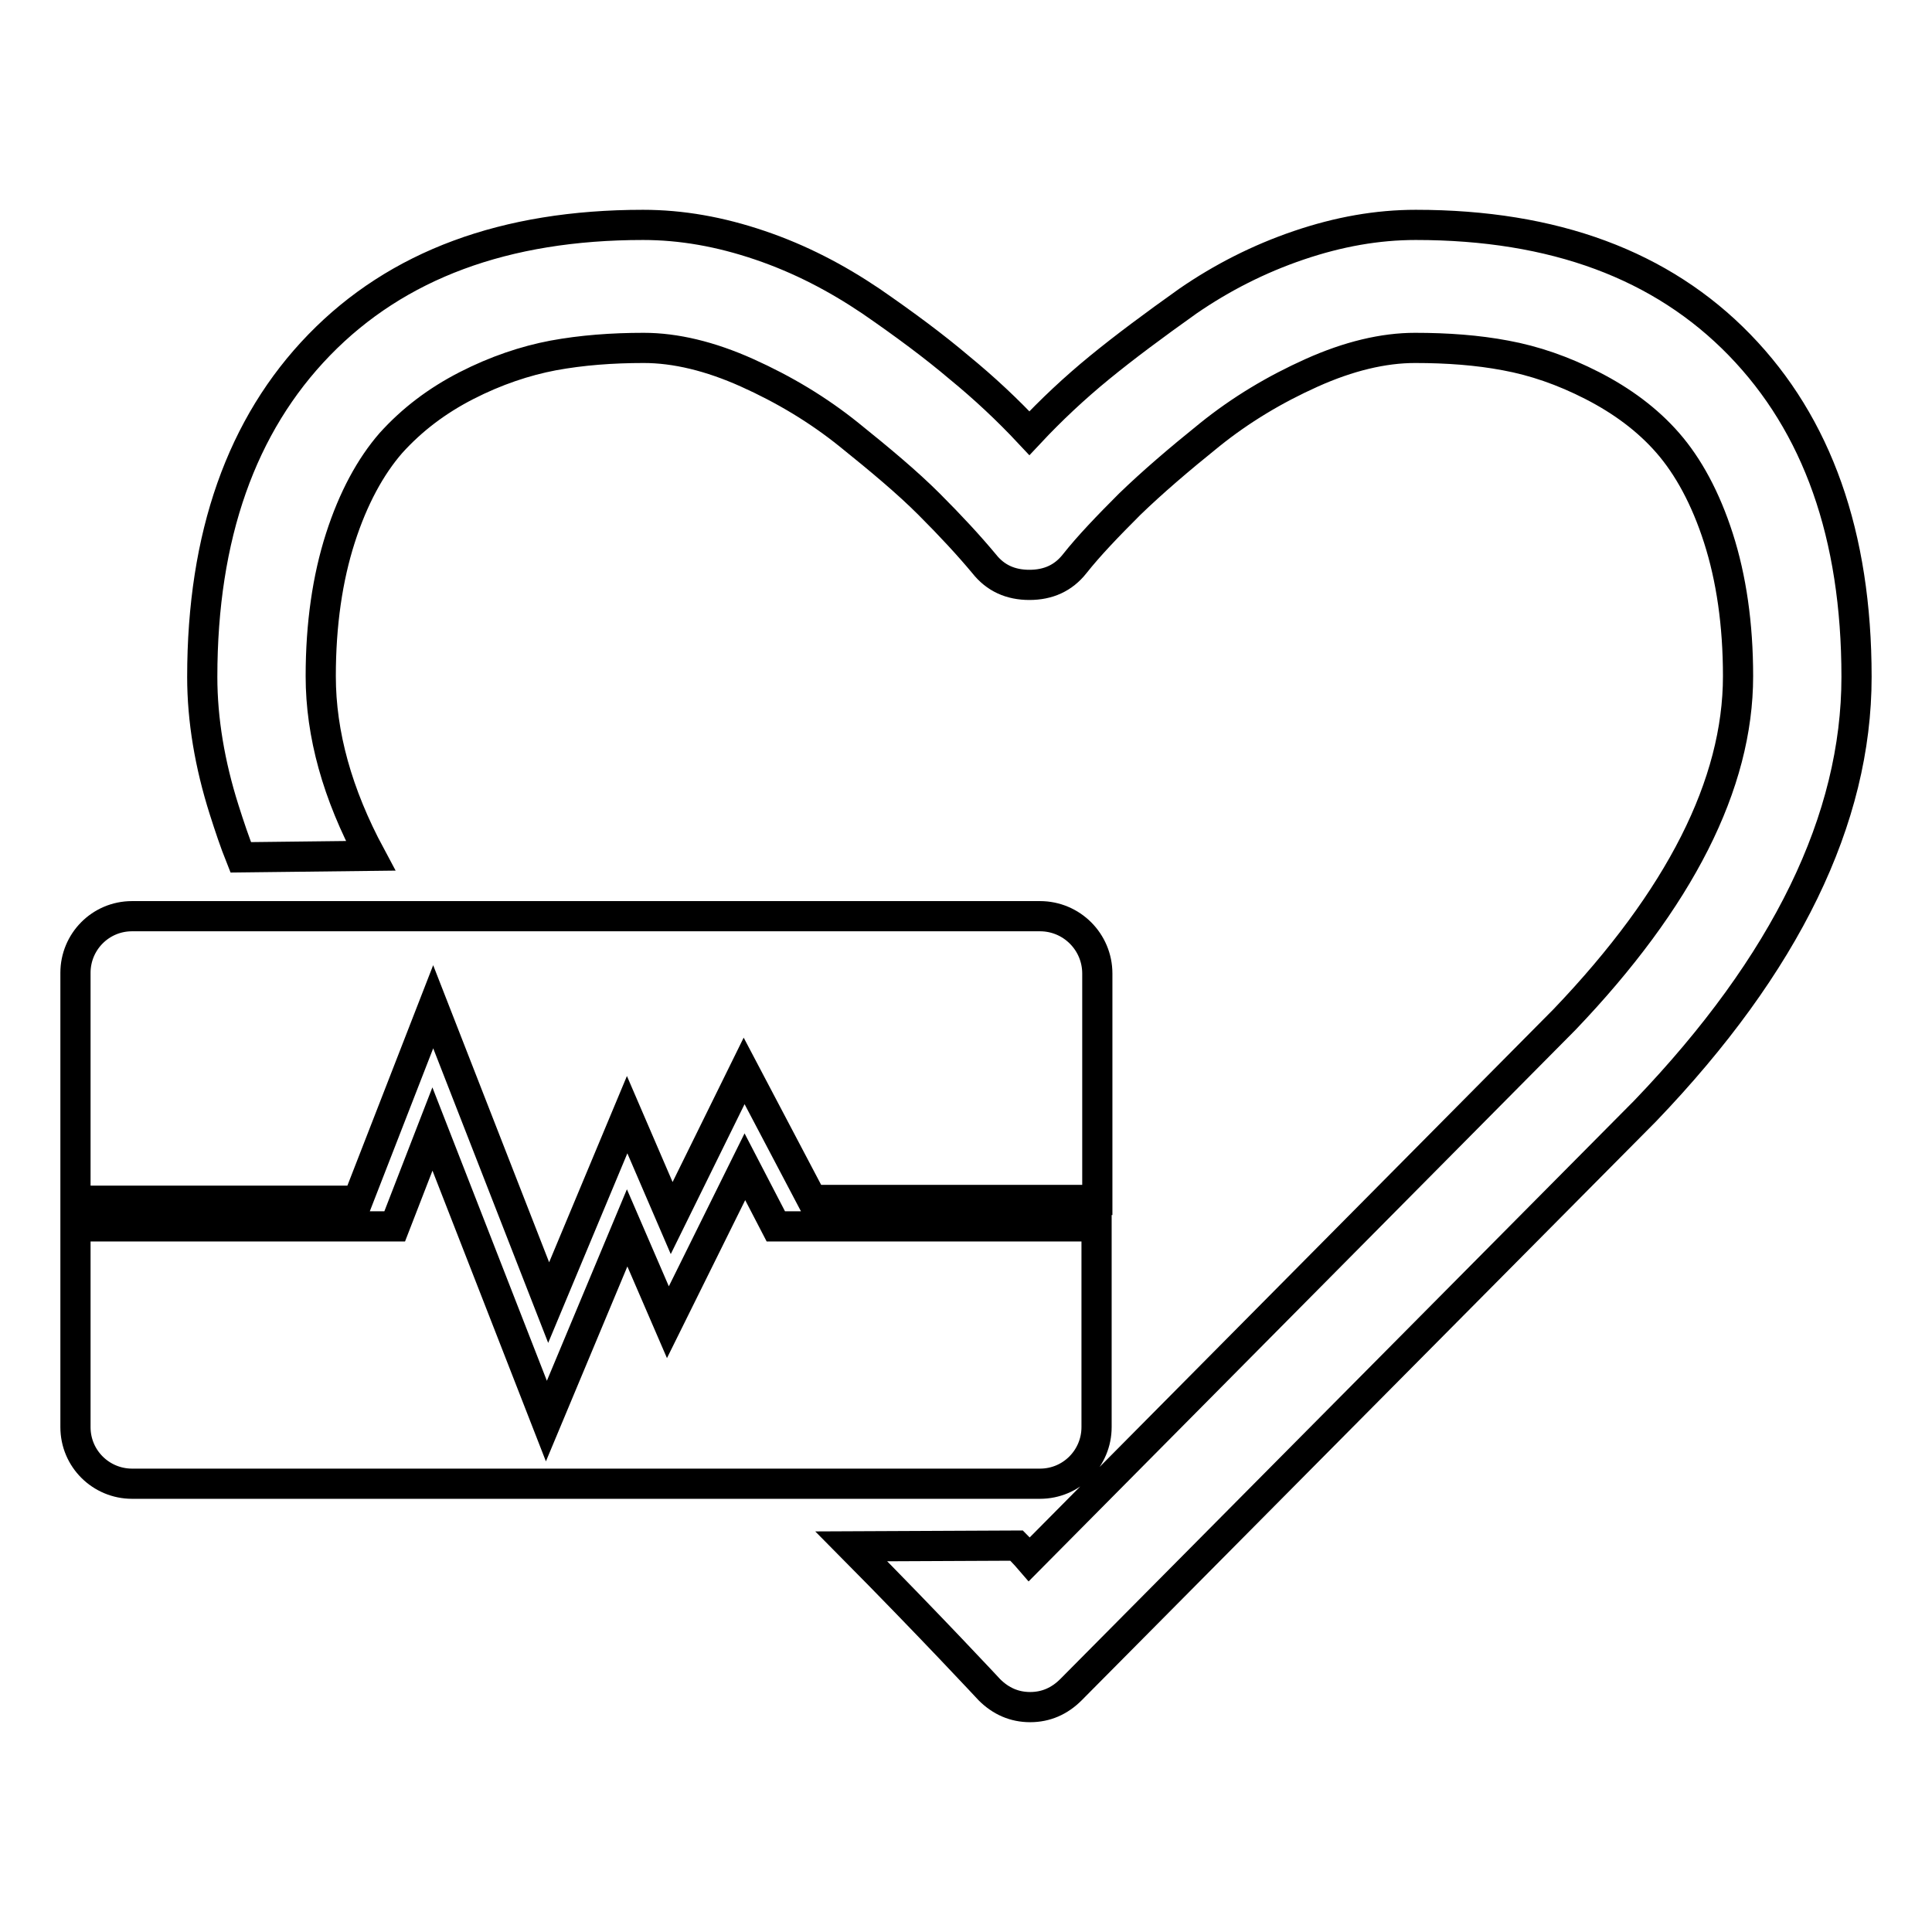
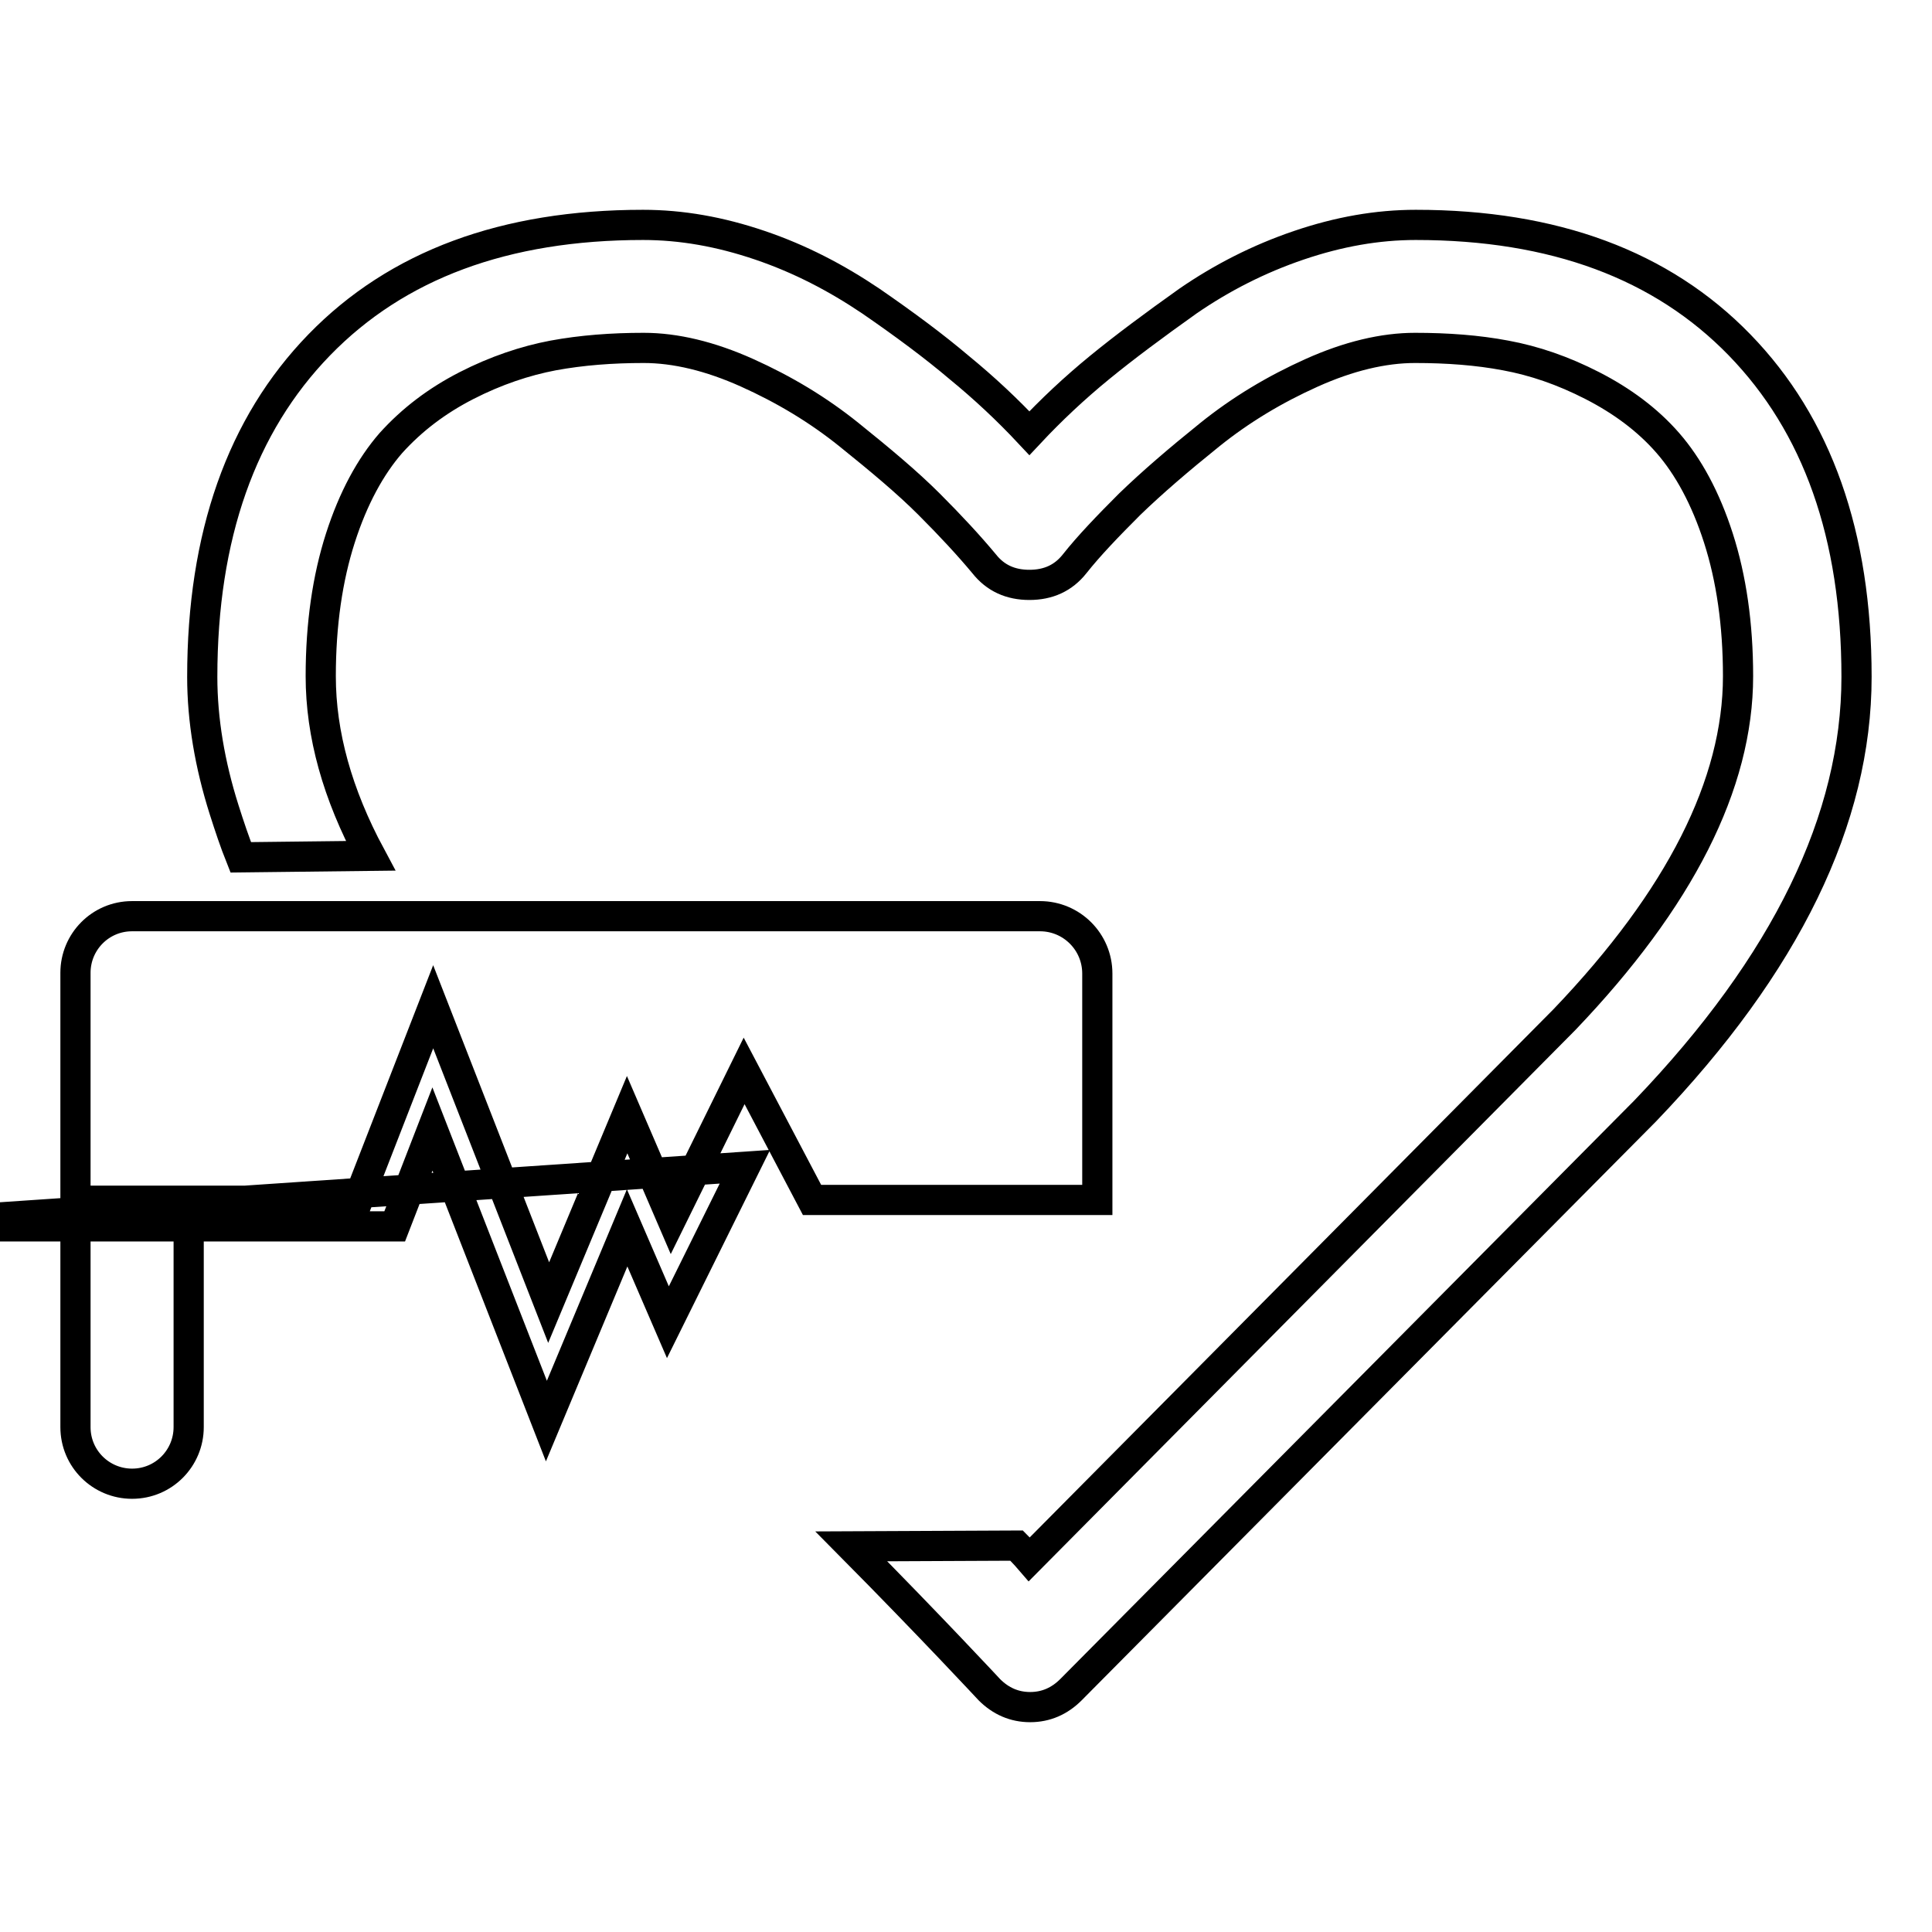
<svg xmlns="http://www.w3.org/2000/svg" version="1.1" x="0px" y="0px" viewBox="0 0 256 256" enable-background="new 0 0 256 256" xml:space="preserve">
  <g>
-     <path stroke-width="4" fill-opacity="0" stroke="#000000" d="M137.8,121.4H17.5c-4.2,0-7.5,3.4-7.5,7.5v30.2h37.4l10-25.7l15.3,39.2l10.4-24.9l5.9,13.7l9.6-19.5l9,17.1 h37.8V129C145.4,124.8,142,121.4,137.8,121.4z M98.7,154.6l-10.2,20.6l-5.4-12.5l-10.7,25.6l-15.1-38.7l-5,12.9H10v26.6 c0,4.2,3.4,7.5,7.5,7.5h120.3c4.2,0,7.5-3.4,7.5-7.5v-26.6h-42.5L98.7,154.6z M134.7,204.8c1.1,1.1,1.7,1.8,1.7,1.8l70.9-71.5 c15.3-16,23-31.2,23-45.5c0-6.9-0.9-13-2.6-18.3s-4-9.5-6.7-12.6c-2.7-3.1-6.1-5.6-10-7.6c-3.9-2-7.7-3.3-11.5-4 c-3.7-0.7-7.7-1-12-1c-4.2,0-8.8,1.1-13.7,3.3c-4.9,2.2-9.4,4.9-13.5,8.2c-4.1,3.3-7.6,6.3-10.6,9.2c-2.9,2.9-5.4,5.5-7.3,7.9 c-1.5,1.9-3.5,2.8-6,2.8c-2.5,0-4.5-0.9-6-2.8c-2-2.4-4.4-5-7.3-7.9c-2.9-2.9-6.5-5.9-10.6-9.2c-4.1-3.3-8.6-6-13.5-8.2 c-4.9-2.2-9.5-3.3-13.7-3.3c-4.2,0-8.2,0.3-12,1c-3.7,0.7-7.6,2-11.5,4c-3.9,2-7.2,4.5-10,7.6c-2.7,3.1-5,7.3-6.7,12.6 c-1.7,5.3-2.6,11.4-2.6,18.3c0,7.7,2.2,15.6,6.6,23.8l-17.2,0.2c-0.8-2-1.5-4.1-2.2-6.3c-1.9-6-2.9-11.9-2.9-17.6 c0-18.7,5.2-33.4,15.5-44c10.3-10.6,24.6-15.9,42.9-15.9c5.1,0,10.2,0.9,15.5,2.7c5.3,1.8,10.1,4.3,14.7,7.4 c4.5,3.1,8.4,6,11.7,8.8c3.3,2.7,6.4,5.6,9.3,8.7c2.9-3.1,6-6,9.3-8.7c3.3-2.7,7.2-5.6,11.7-8.8c4.5-3.1,9.4-5.6,14.7-7.4 s10.4-2.7,15.5-2.7c18.3,0,32.6,5.3,42.9,15.9s15.5,25.2,15.5,44h0c0,18.8-9.3,38-28,57.5l-76.1,76.7c-1.5,1.5-3.3,2.3-5.4,2.3 c-2.1,0-3.9-0.8-5.4-2.3c0,0-7.8-8.4-18.3-19L134.7,204.8z" />
+     <path stroke-width="4" fill-opacity="0" stroke="#000000" d="M137.8,121.4H17.5c-4.2,0-7.5,3.4-7.5,7.5v30.2h37.4l10-25.7l15.3,39.2l10.4-24.9l5.9,13.7l9.6-19.5l9,17.1 h37.8V129C145.4,124.8,142,121.4,137.8,121.4z M98.7,154.6l-10.2,20.6l-5.4-12.5l-10.7,25.6l-15.1-38.7l-5,12.9H10v26.6 c0,4.2,3.4,7.5,7.5,7.5c4.2,0,7.5-3.4,7.5-7.5v-26.6h-42.5L98.7,154.6z M134.7,204.8c1.1,1.1,1.7,1.8,1.7,1.8l70.9-71.5 c15.3-16,23-31.2,23-45.5c0-6.9-0.9-13-2.6-18.3s-4-9.5-6.7-12.6c-2.7-3.1-6.1-5.6-10-7.6c-3.9-2-7.7-3.3-11.5-4 c-3.7-0.7-7.7-1-12-1c-4.2,0-8.8,1.1-13.7,3.3c-4.9,2.2-9.4,4.9-13.5,8.2c-4.1,3.3-7.6,6.3-10.6,9.2c-2.9,2.9-5.4,5.5-7.3,7.9 c-1.5,1.9-3.5,2.8-6,2.8c-2.5,0-4.5-0.9-6-2.8c-2-2.4-4.4-5-7.3-7.9c-2.9-2.9-6.5-5.9-10.6-9.2c-4.1-3.3-8.6-6-13.5-8.2 c-4.9-2.2-9.5-3.3-13.7-3.3c-4.2,0-8.2,0.3-12,1c-3.7,0.7-7.6,2-11.5,4c-3.9,2-7.2,4.5-10,7.6c-2.7,3.1-5,7.3-6.7,12.6 c-1.7,5.3-2.6,11.4-2.6,18.3c0,7.7,2.2,15.6,6.6,23.8l-17.2,0.2c-0.8-2-1.5-4.1-2.2-6.3c-1.9-6-2.9-11.9-2.9-17.6 c0-18.7,5.2-33.4,15.5-44c10.3-10.6,24.6-15.9,42.9-15.9c5.1,0,10.2,0.9,15.5,2.7c5.3,1.8,10.1,4.3,14.7,7.4 c4.5,3.1,8.4,6,11.7,8.8c3.3,2.7,6.4,5.6,9.3,8.7c2.9-3.1,6-6,9.3-8.7c3.3-2.7,7.2-5.6,11.7-8.8c4.5-3.1,9.4-5.6,14.7-7.4 s10.4-2.7,15.5-2.7c18.3,0,32.6,5.3,42.9,15.9s15.5,25.2,15.5,44h0c0,18.8-9.3,38-28,57.5l-76.1,76.7c-1.5,1.5-3.3,2.3-5.4,2.3 c-2.1,0-3.9-0.8-5.4-2.3c0,0-7.8-8.4-18.3-19L134.7,204.8z" />
  </g>
</svg>